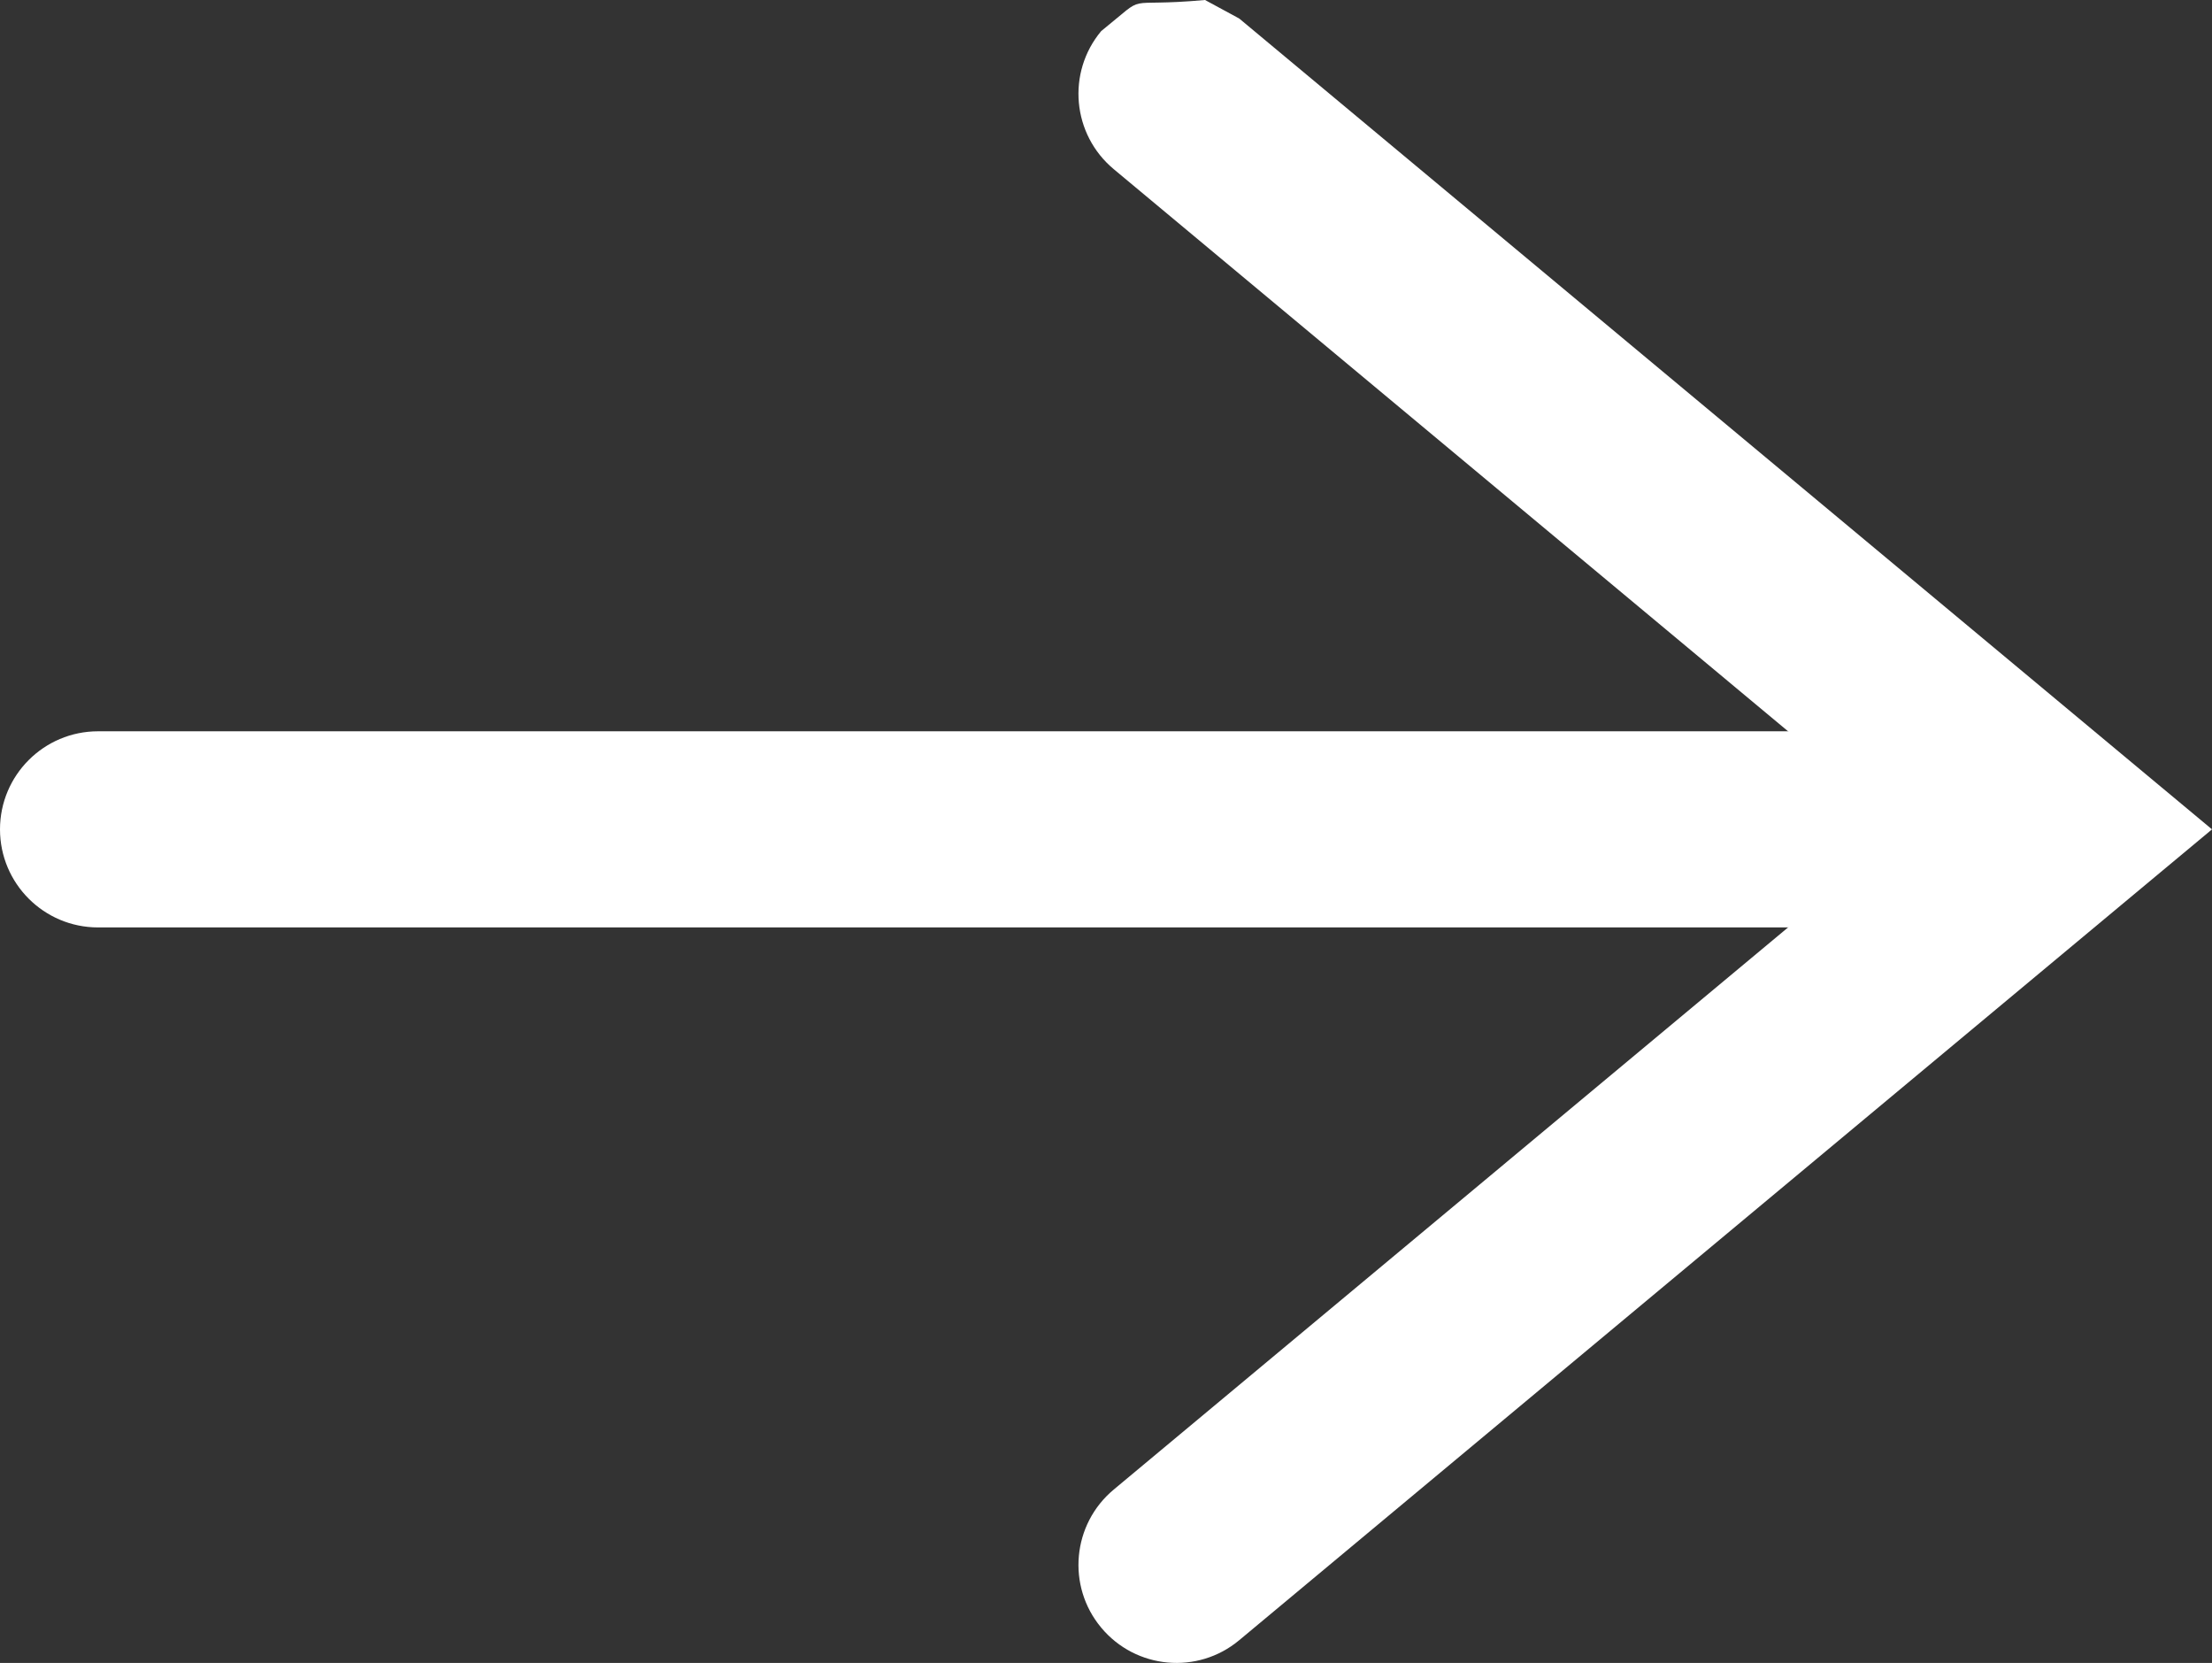
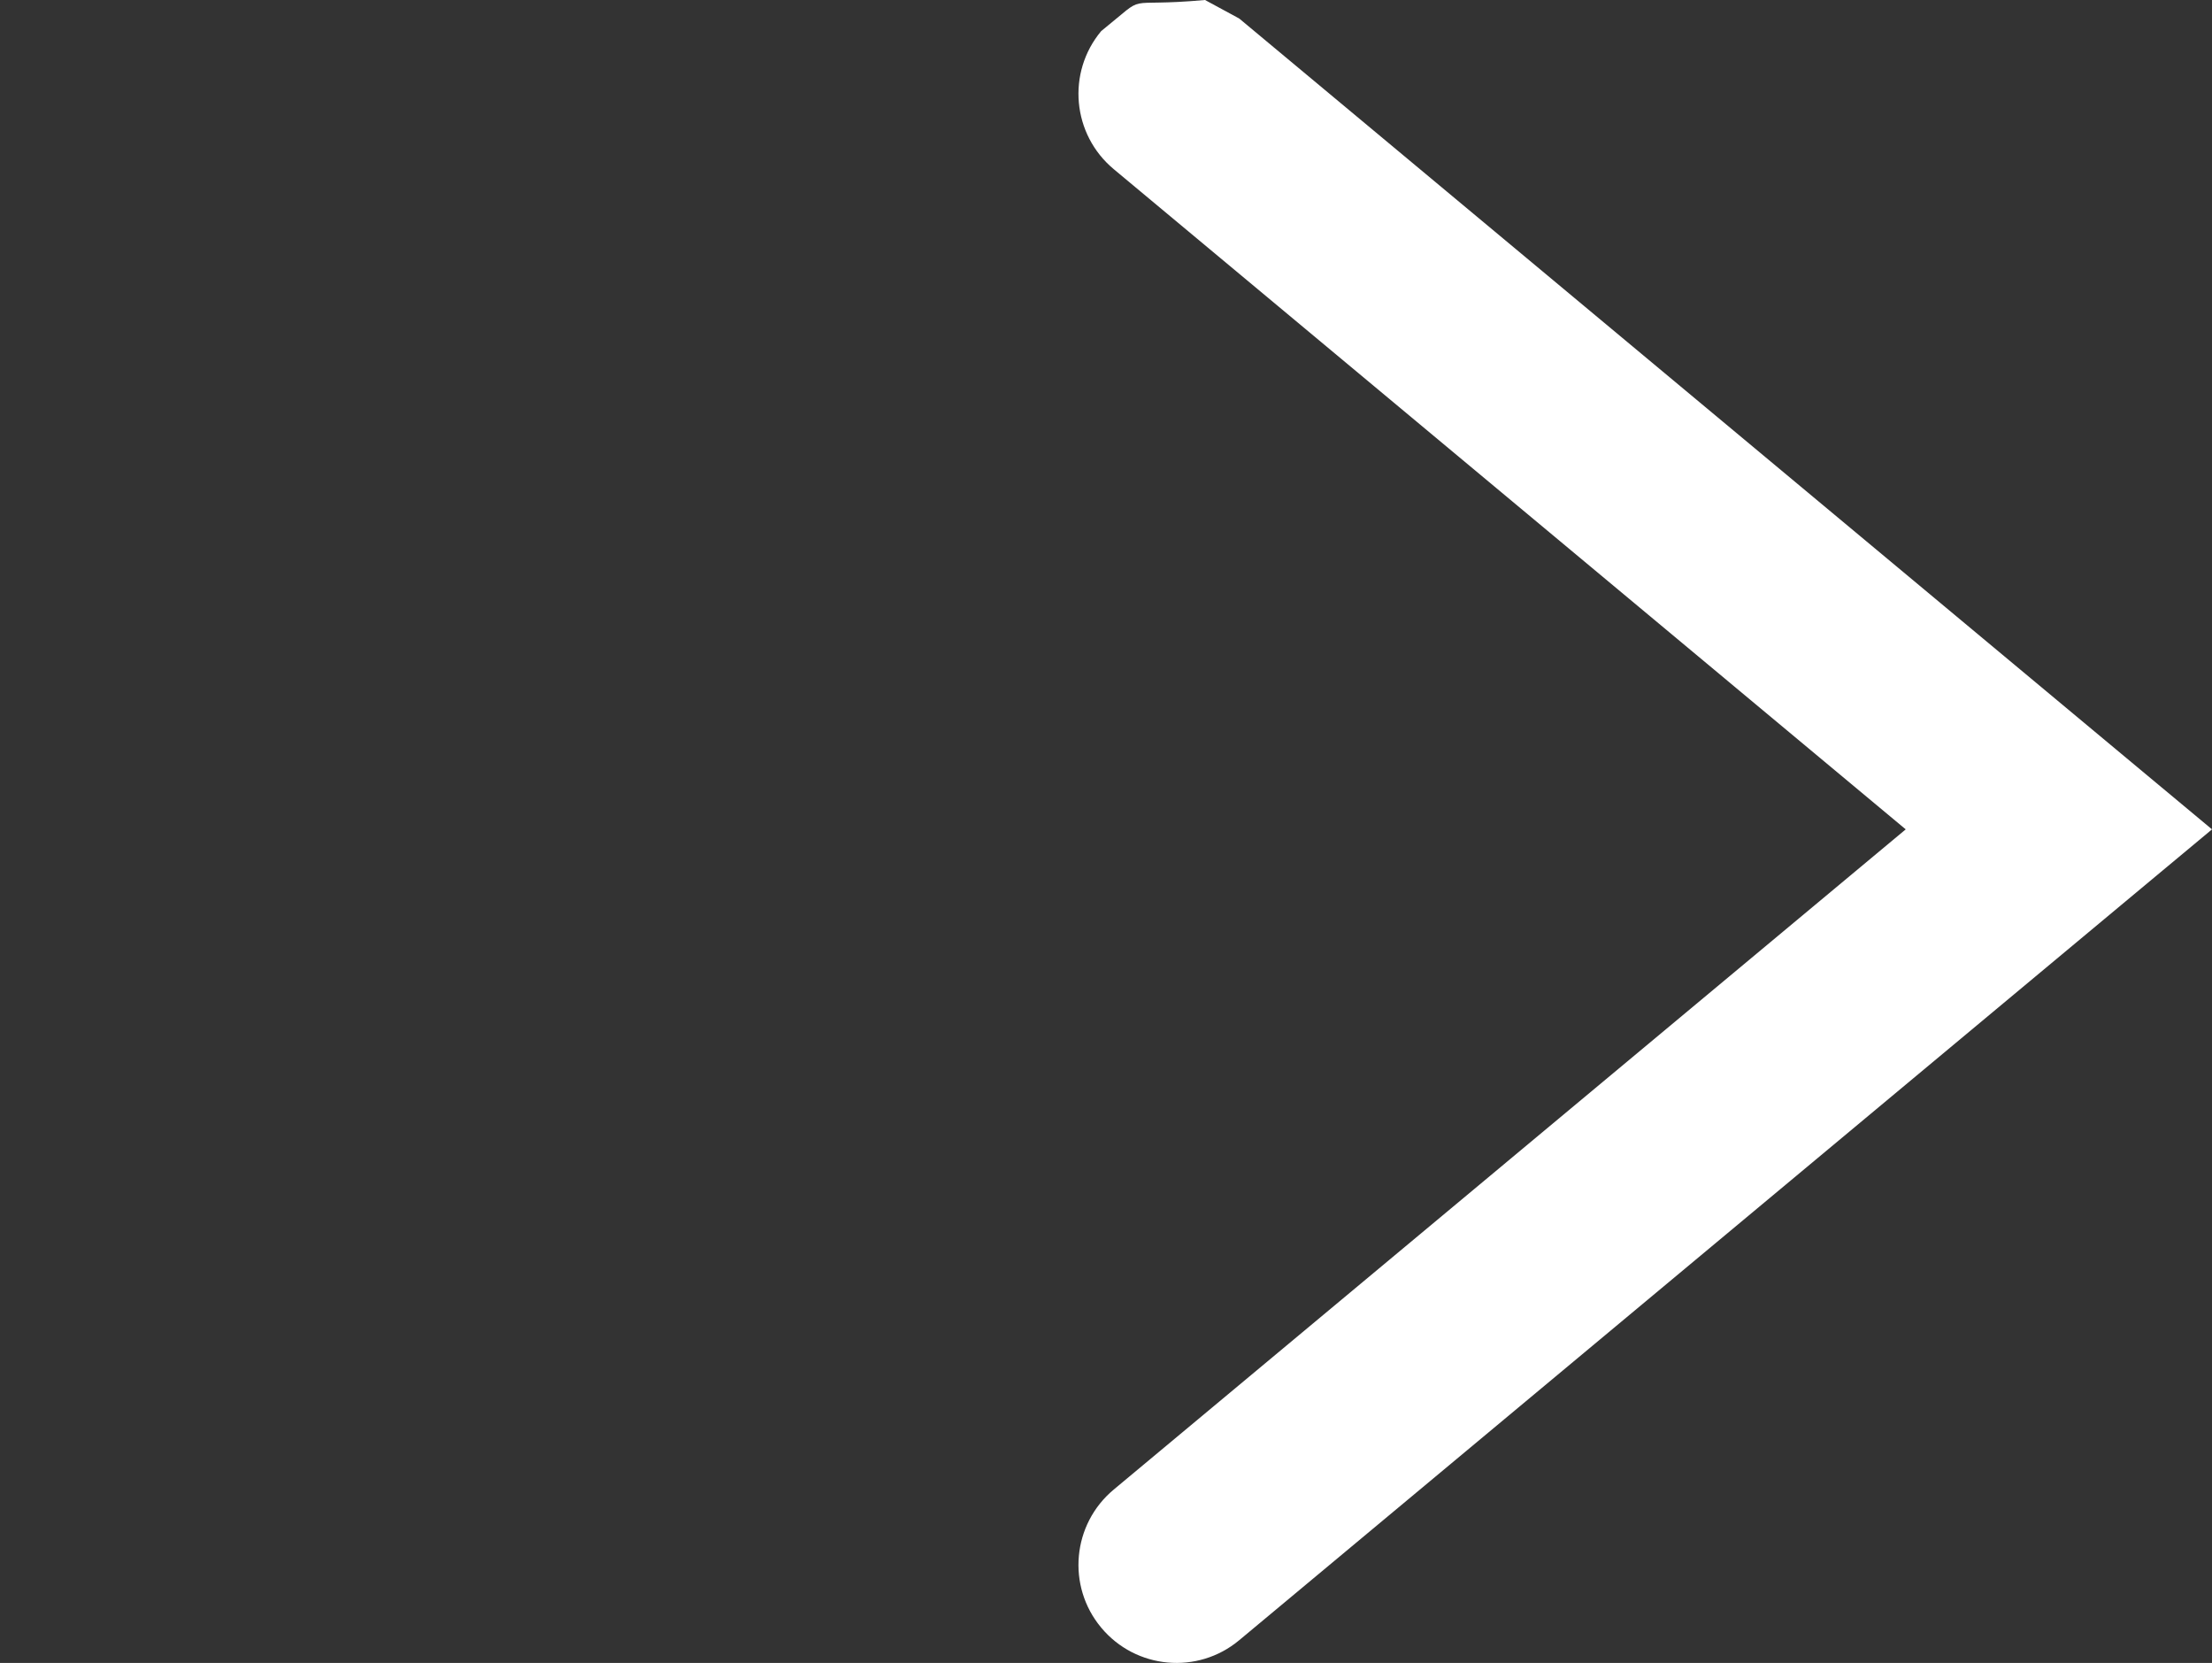
<svg xmlns="http://www.w3.org/2000/svg" height="16.957" viewBox="0 0 22.562 16.957" width="22.562">
  <rect x="0" y="0" width="22.562" height="16.957" fill="#333333" stroke="none" />
  <g fill="#fff" transform="translate(0 -.043)">
-     <path d="m12.291.043.349.189 9 7.5.922.768-.922.768-9 7.5c-.424.354-1.055.296-1.408-.128-.354-.424-.296-1.055.128-1.408l8.078-6.732-8.078-6.732c-.424-.353-.482-.984-.128-1.408.505-.406.177-.237 1.059-.317z" />
-     <path d="m19.986 7.5c.553 0 1.001.448 1 1 .001.552-.447 1-1 1h-18.986c-.552 0-1-.448-1-1s.448-1 1-1z" />
+     <path d="m12.291.043.349.189 9 7.5.922.768-.922.768-9 7.5c-.424.354-1.055.296-1.408-.128-.354-.424-.296-1.055.128-1.408l8.078-6.732-8.078-6.732c-.424-.353-.482-.984-.128-1.408.505-.406.177-.237 1.059-.317" />
  </g>
</svg>